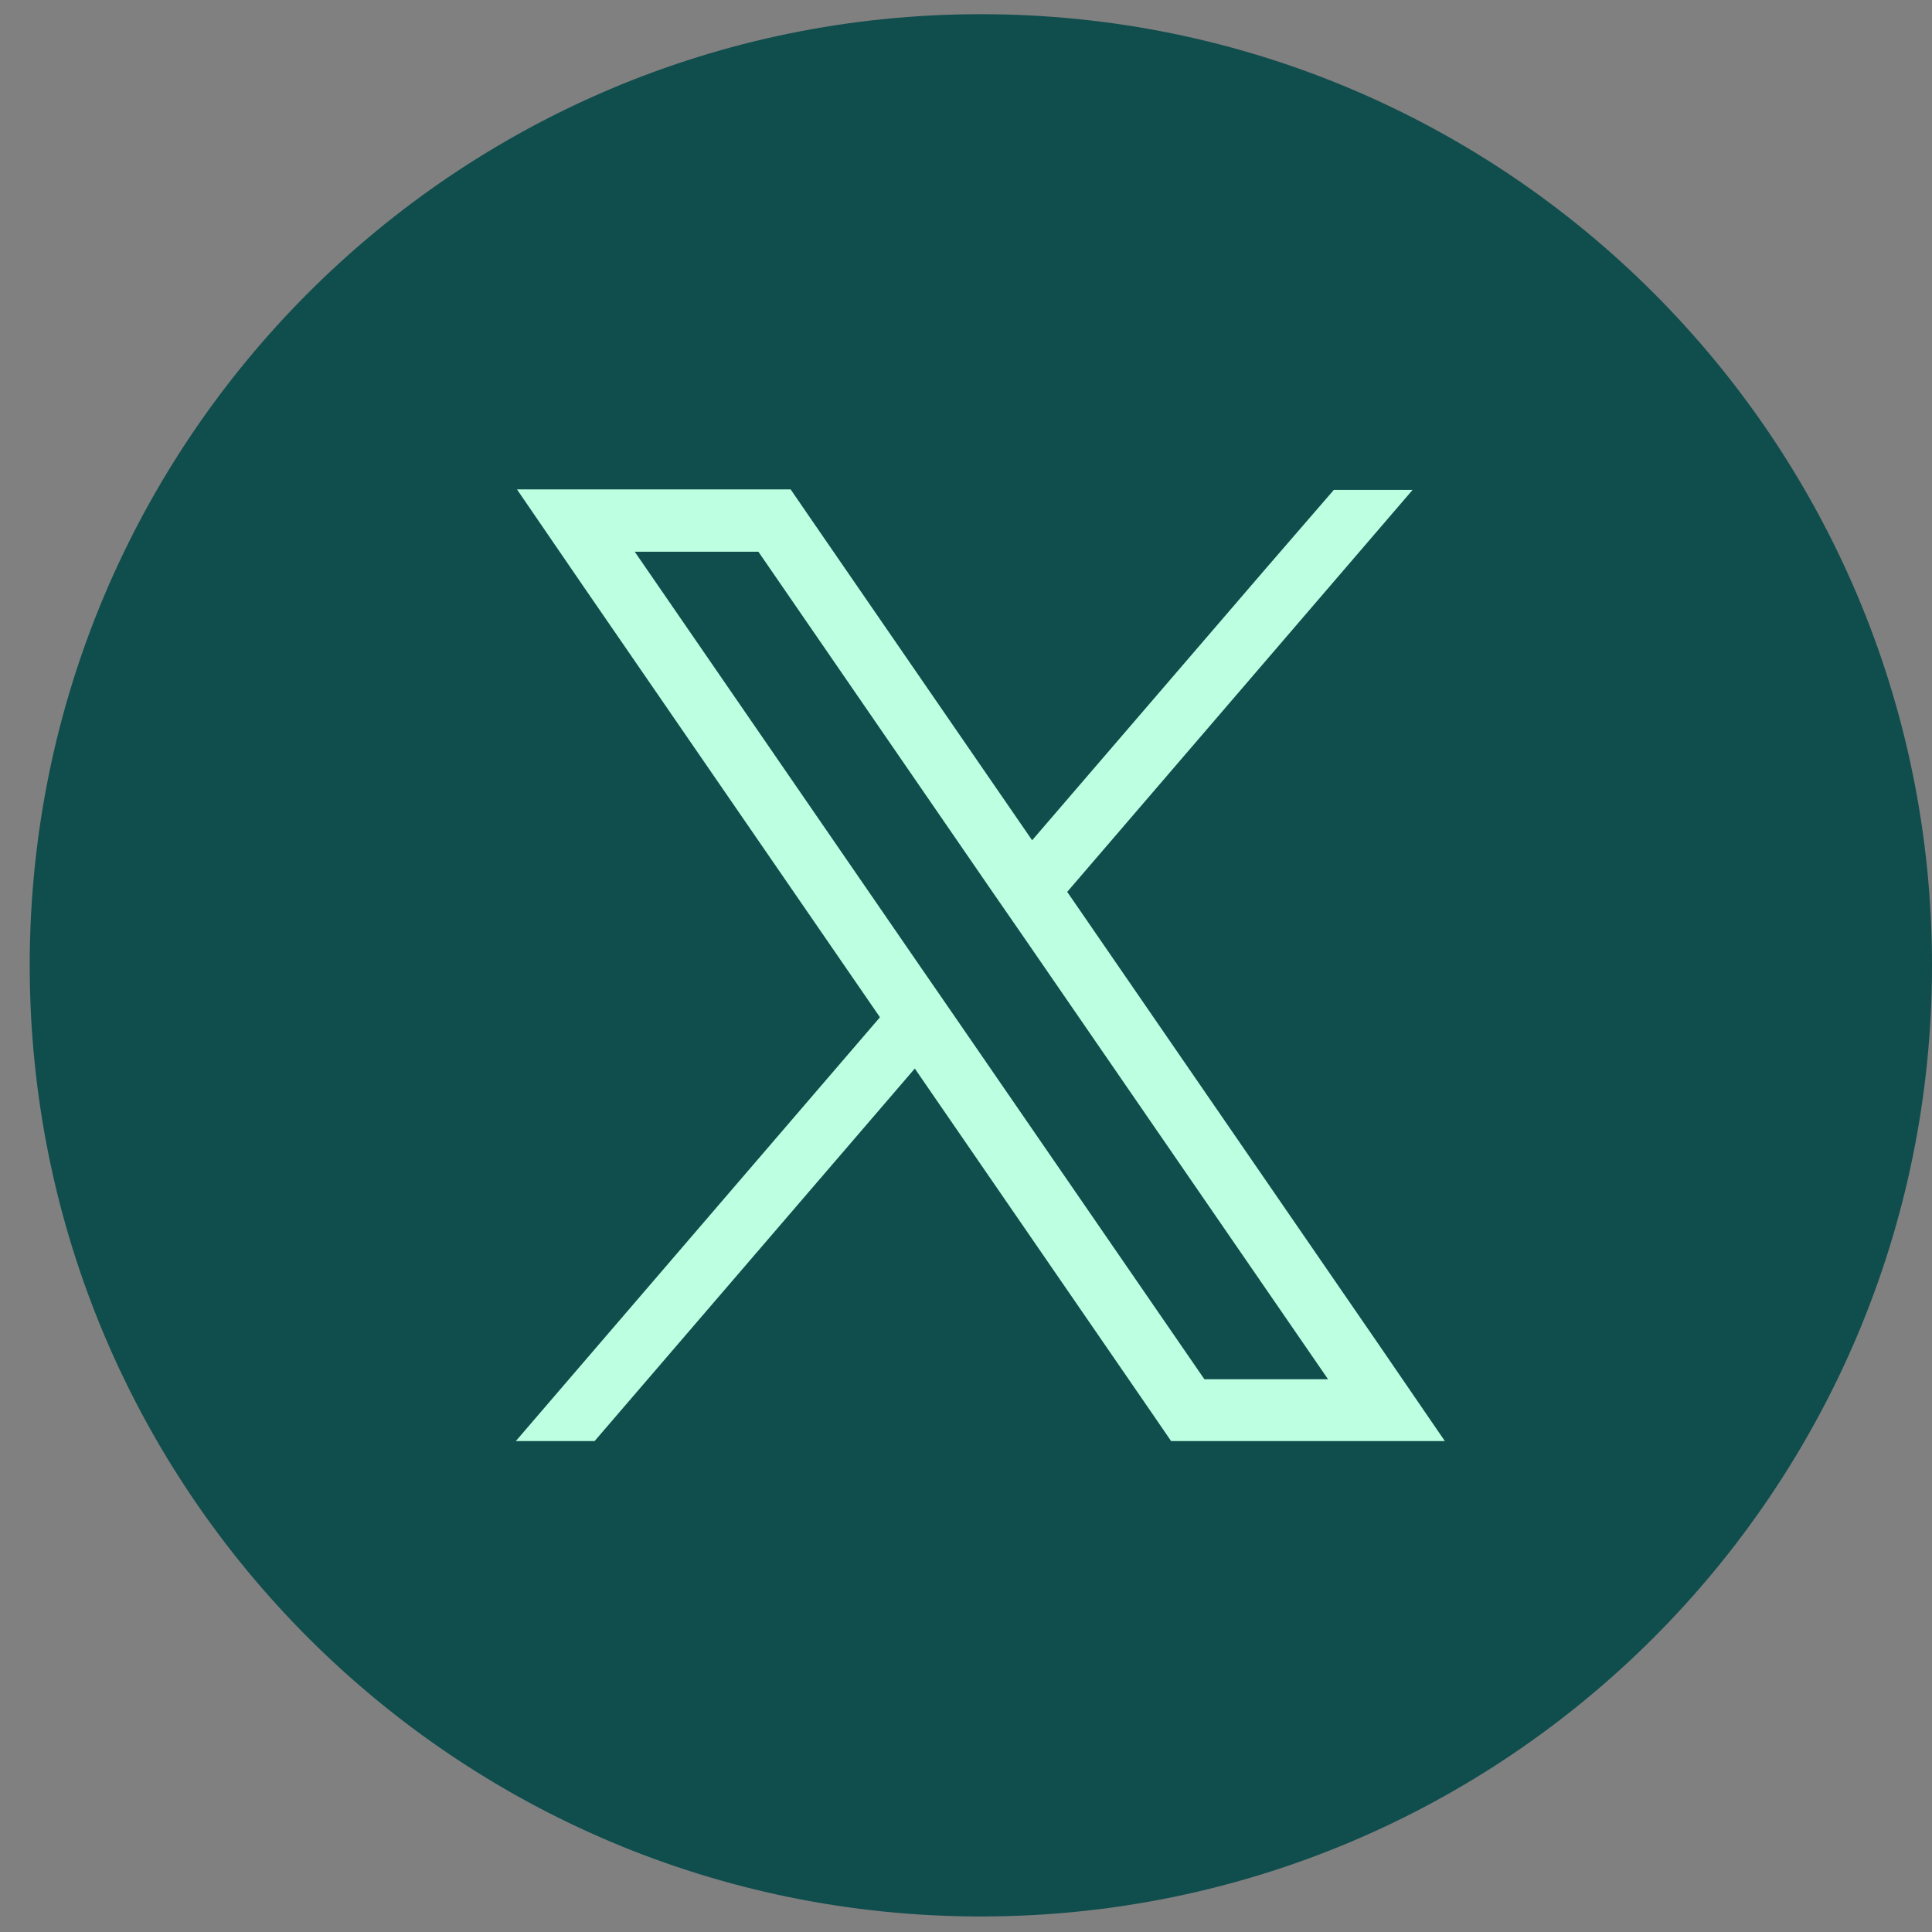
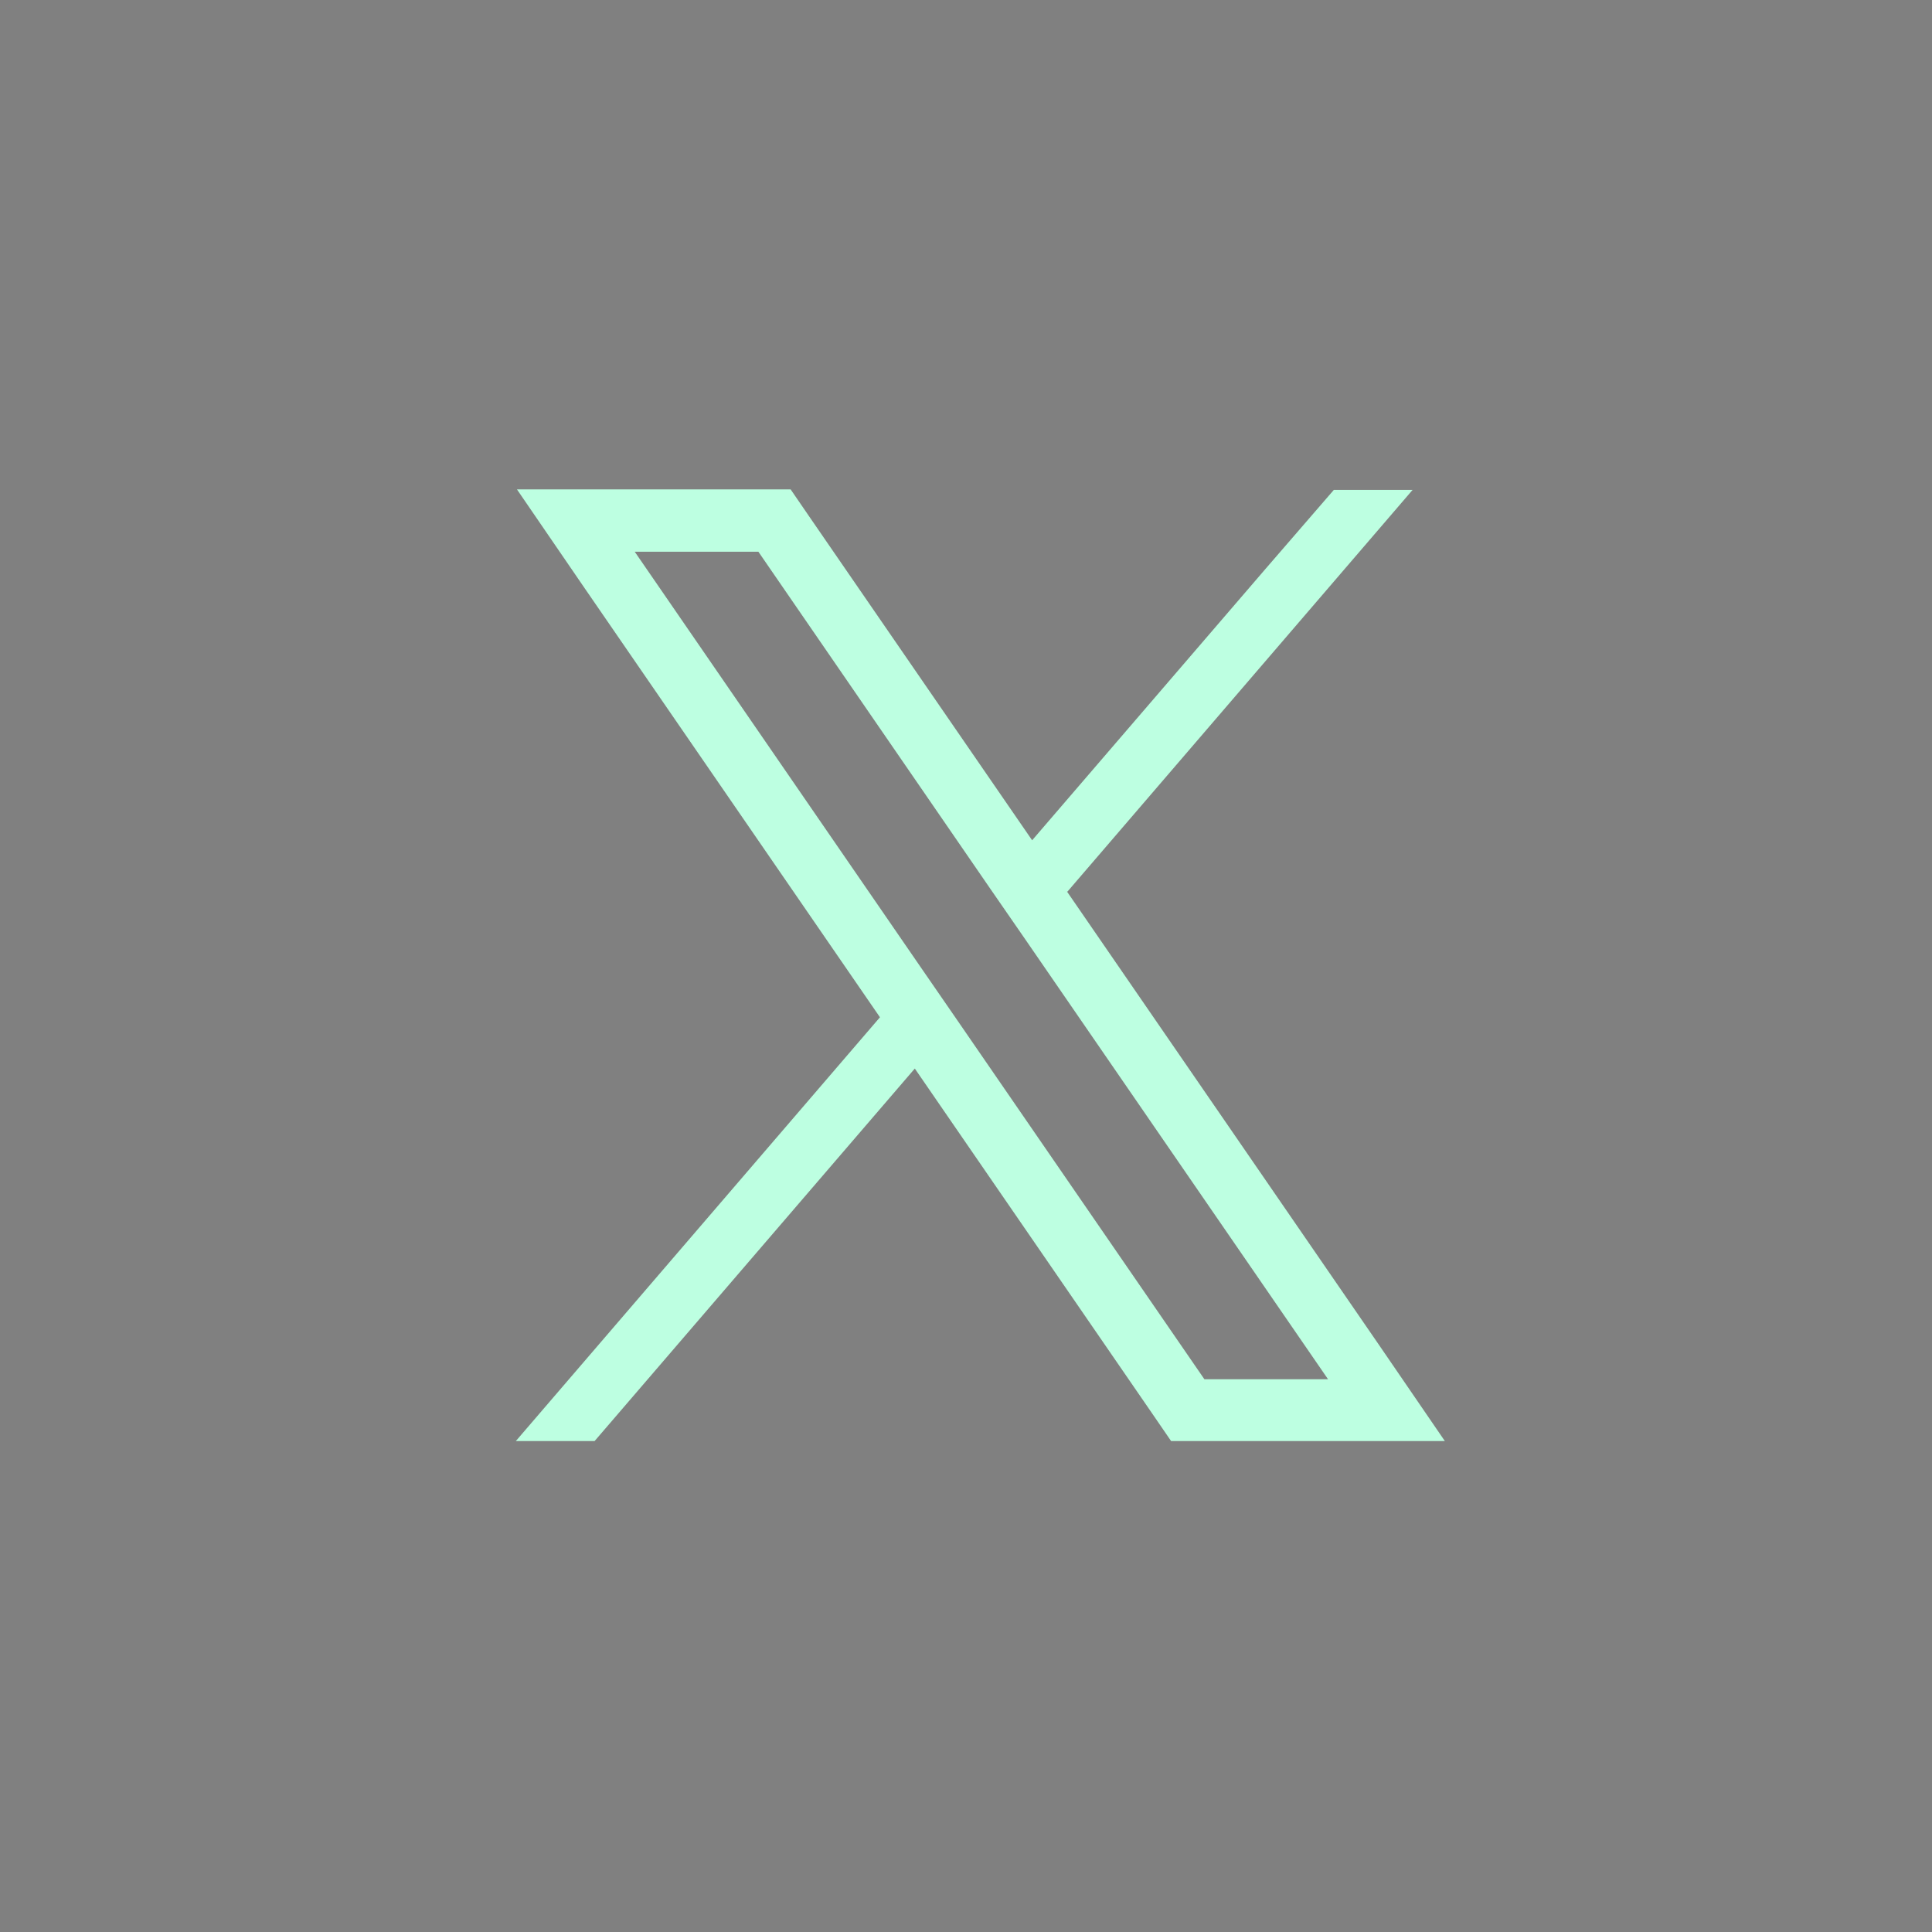
<svg xmlns="http://www.w3.org/2000/svg" width="26" height="26" viewBox="0 0 26 26" fill="none">
  <rect x="0" y="0" width="26" height="26" fill="#808080" stroke="none" />
-   <path d="M13.2 25.791C20.269 25.791 26 20.061 26 12.991C26 5.922 20.269 0.191 13.2 0.191C6.131 0.191 0.4 5.922 0.4 12.991C0.4 20.061 6.131 25.791 13.2 25.791Z" fill="#104D4D" />
  <path d="M14.366 11.998L19.01 6.593H17.95L17.04 7.645L13.89 11.308L10.889 6.949L10.64 6.586H6.957L7.853 7.894L11.842 13.69L6.942 19.393H8.002L12.311 14.38L15.511 19.03L15.76 19.393H19.444L18.548 18.085L14.359 11.998H14.366ZM16.208 18.561L12.88 13.726L12.404 13.036L8.542 7.425H10.206L13.328 11.962L13.805 12.652L17.872 18.561H16.208Z" fill="#BDFFE1" />
</svg>